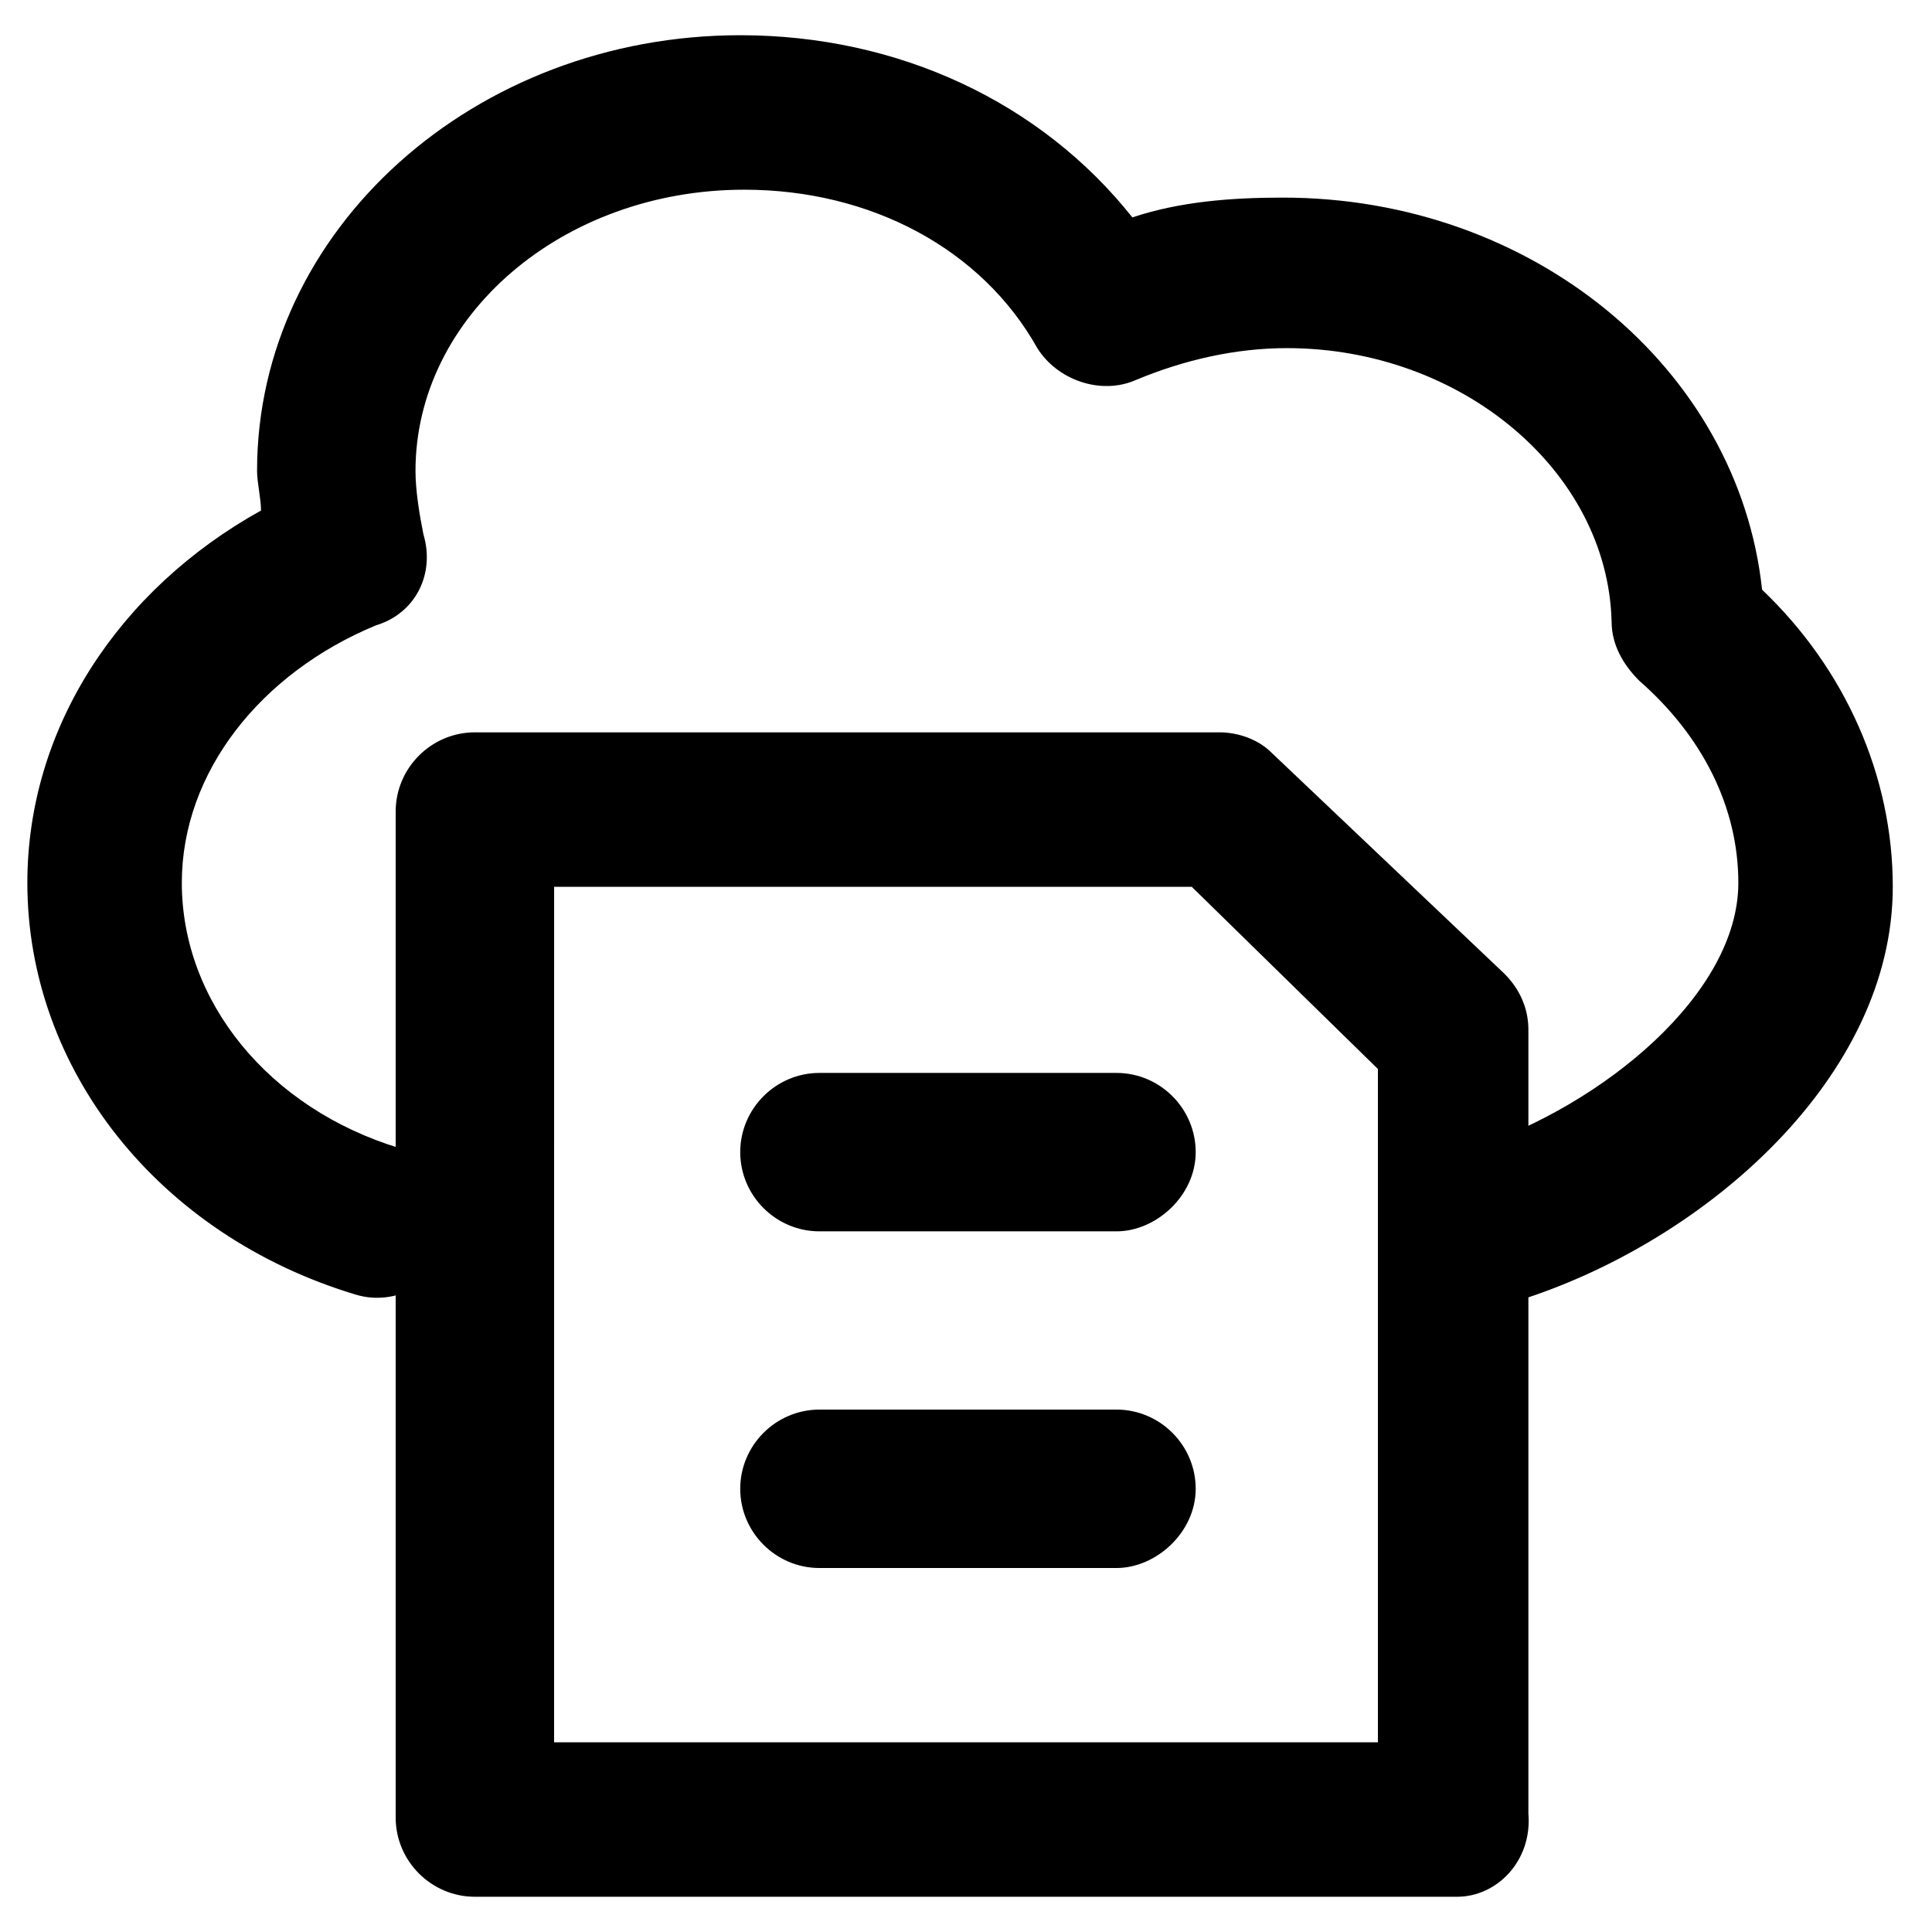
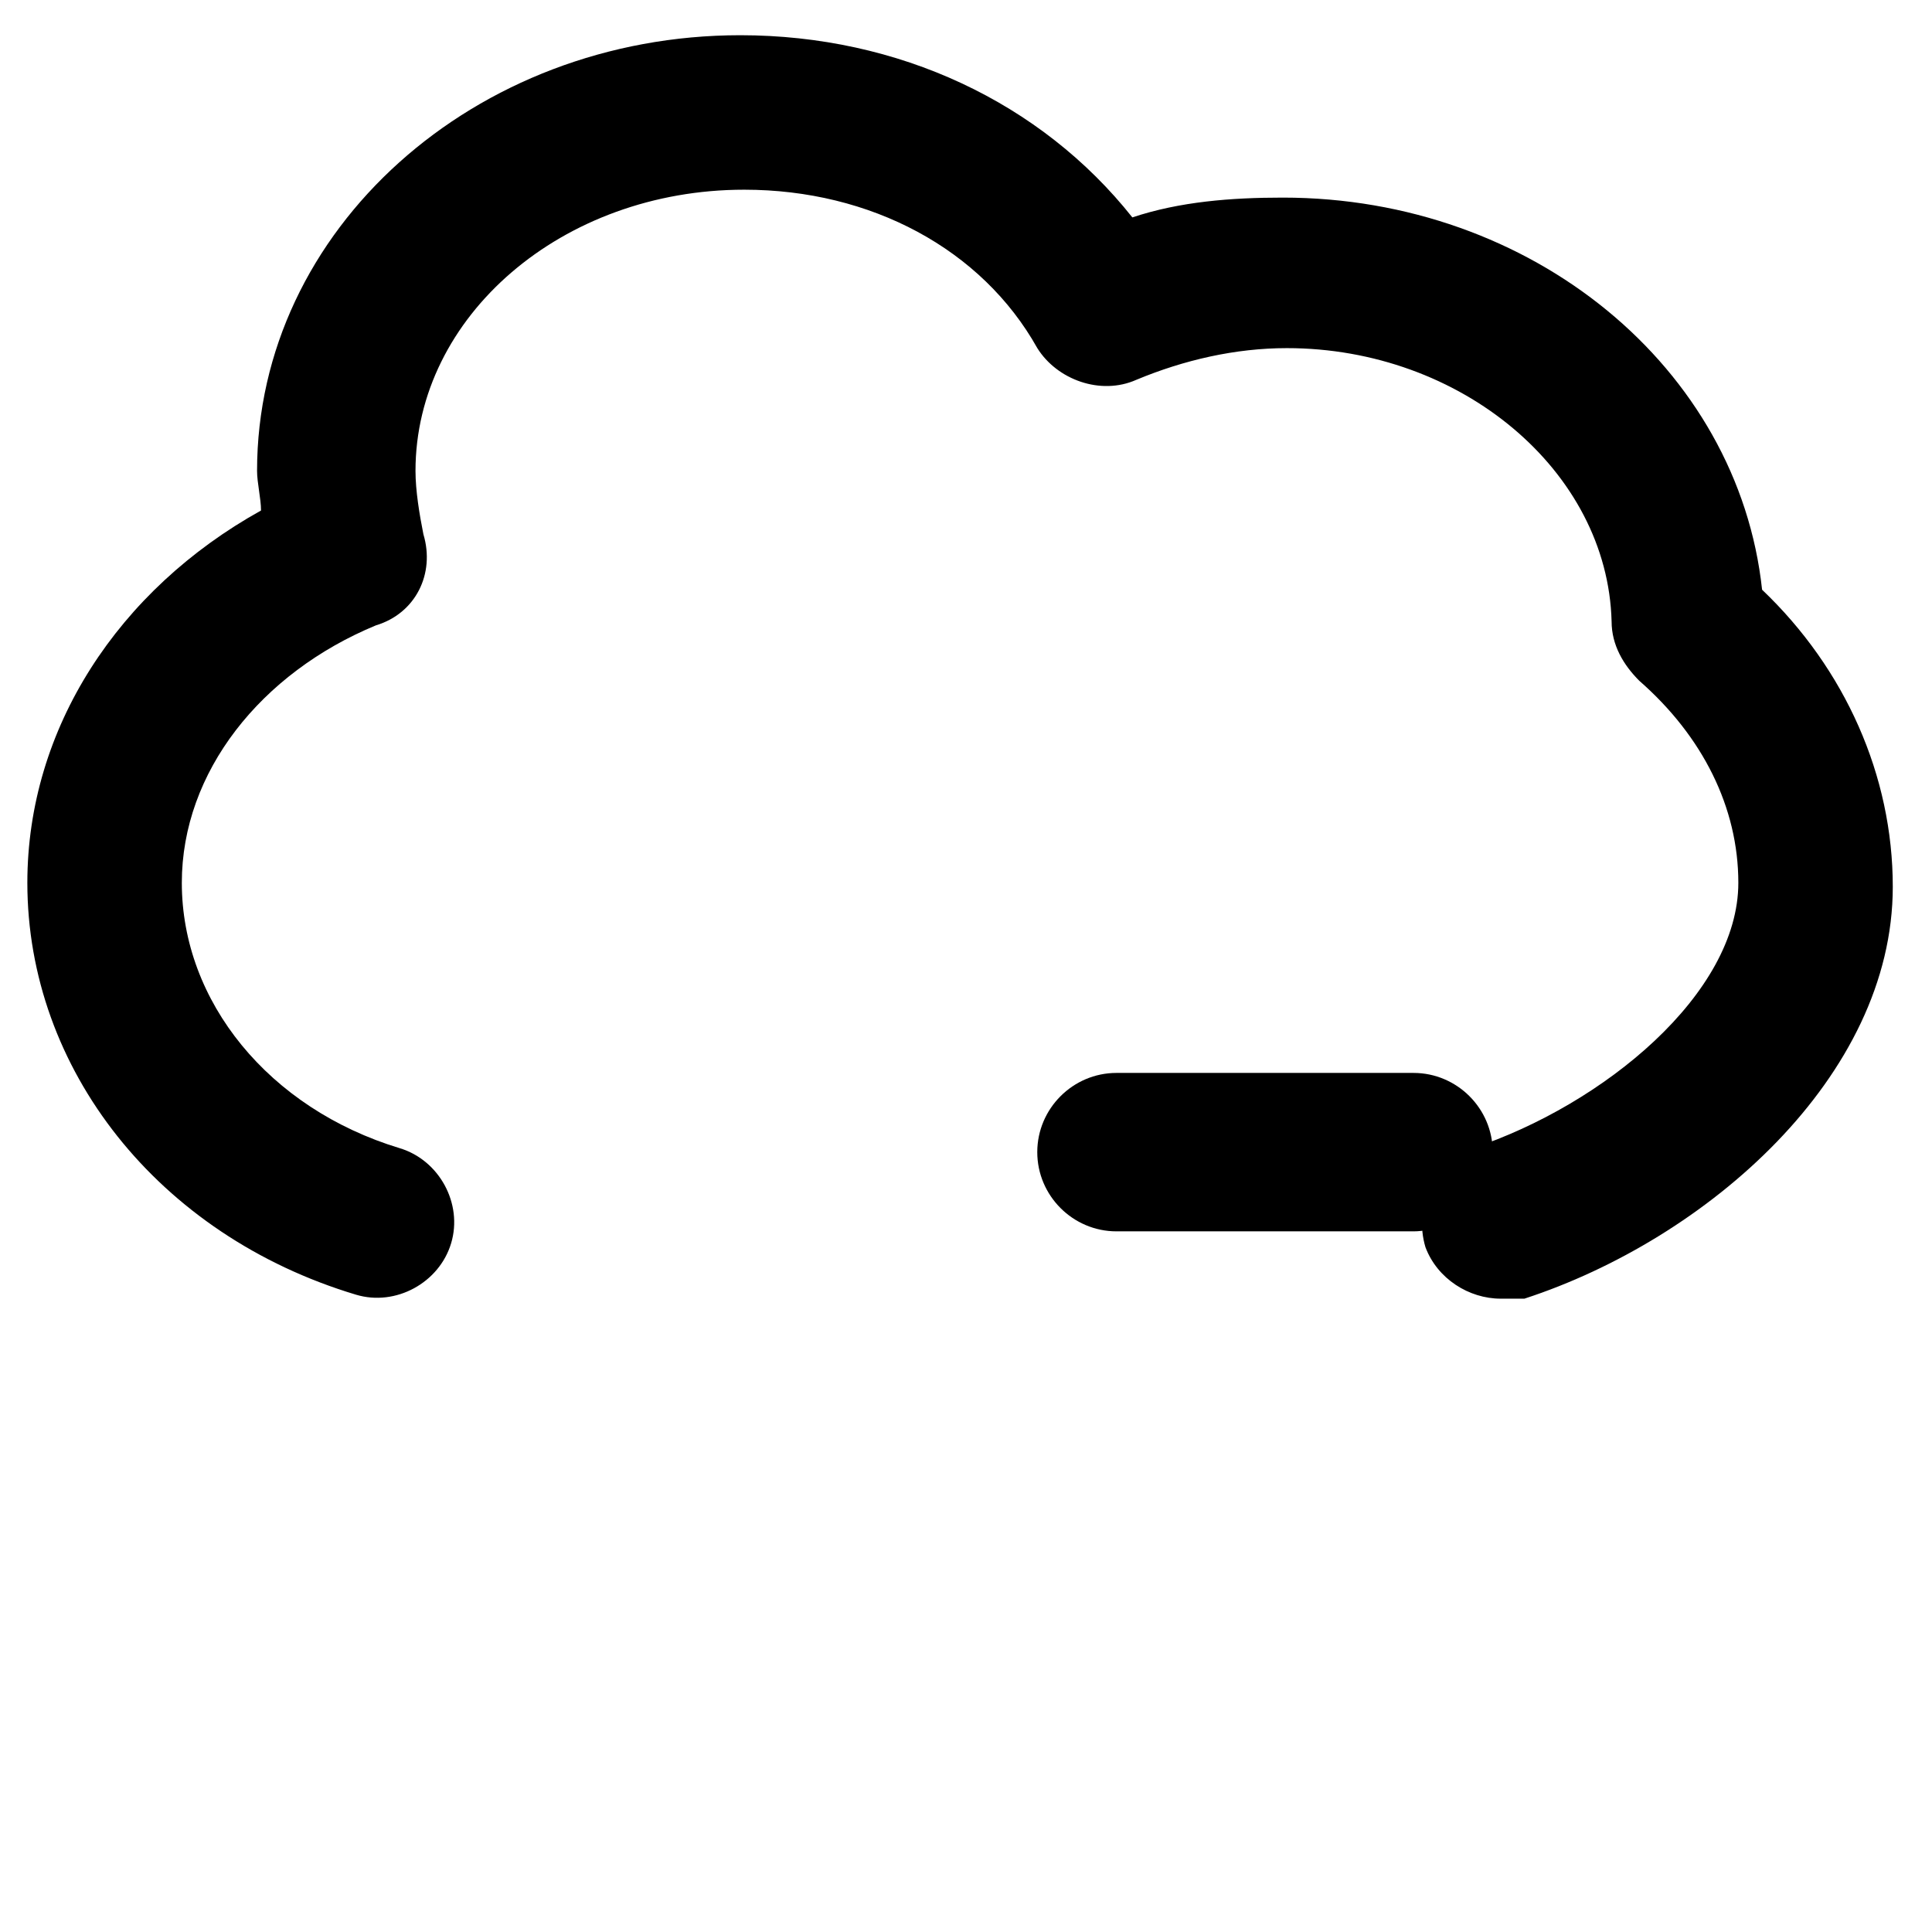
<svg xmlns="http://www.w3.org/2000/svg" fill="#000000" width="800px" height="800px" version="1.1" viewBox="144 144 512 512">
  <g>
    <path d="m541.7 488.16c-8.398 0-16.793-5.246-19.941-13.645-3.148-10.496 2.098-22.043 12.594-26.238 34.637-11.547 70.324-40.934 70.324-70.324 0-19.941-9.445-38.836-26.238-53.531-4.199-4.199-7.348-9.445-7.348-15.742-1.051-39.887-39.887-72.422-86.066-72.422-13.645 0-27.289 3.148-39.887 8.398-9.445 4.199-20.992 0-26.238-8.398-14.695-26.238-44.082-41.984-77.672-41.984-48.281 0-87.117 33.586-87.117 74.523 0 5.246 1.051 11.547 2.098 16.793 3.148 10.496-2.098 20.992-12.594 24.141-30.438 12.594-51.43 38.836-51.43 68.223 0 31.488 23.09 59.828 57.727 70.324 10.496 3.148 16.793 14.695 13.645 25.191-3.148 10.496-14.695 16.793-25.191 13.645-52.48-15.742-87.117-59.828-87.117-109.16 0-40.934 24.141-77.672 61.926-98.664 0-3.148-1.051-7.348-1.051-10.496 0-64.027 57.727-115.46 128.05-115.46 41.984 0 79.77 17.844 103.91 48.281 12.594-4.199 26.238-5.246 39.887-5.246 66.125 0 120.7 45.133 127 103.91 22.043 20.992 34.637 49.332 34.637 78.719 0 50.383-49.332 93.414-97.613 109.16h-6.297z" />
-     <path d="m530.15 646.66h-260.3c-11.547 0-20.992-9.445-20.992-20.992v-266.6c0-11.547 9.445-20.992 20.992-20.992h197.32c5.246 0 10.496 2.098 13.645 5.246l61.926 58.777c4.199 4.199 6.297 9.445 6.297 14.695v207.82c1.051 12.598-8.395 22.047-18.891 22.047zm-239.31-40.934h218.32v-178.43l-49.332-48.281h-168.98z" />
-     <path d="m439.88 470.32h-78.719c-11.547 0-20.992-9.445-20.992-20.992s9.445-20.992 20.992-20.992h78.719c11.547 0 20.992 9.445 20.992 20.992s-10.496 20.992-20.992 20.992z" />
-     <path d="m439.88 559.54h-78.719c-11.547 0-20.992-9.445-20.992-20.992s9.445-20.992 20.992-20.992h78.719c11.547 0 20.992 9.445 20.992 20.992 0 11.543-10.496 20.992-20.992 20.992z" />
+     <path d="m439.88 470.32c-11.547 0-20.992-9.445-20.992-20.992s9.445-20.992 20.992-20.992h78.719c11.547 0 20.992 9.445 20.992 20.992s-10.496 20.992-20.992 20.992z" />
  </g>
</svg>